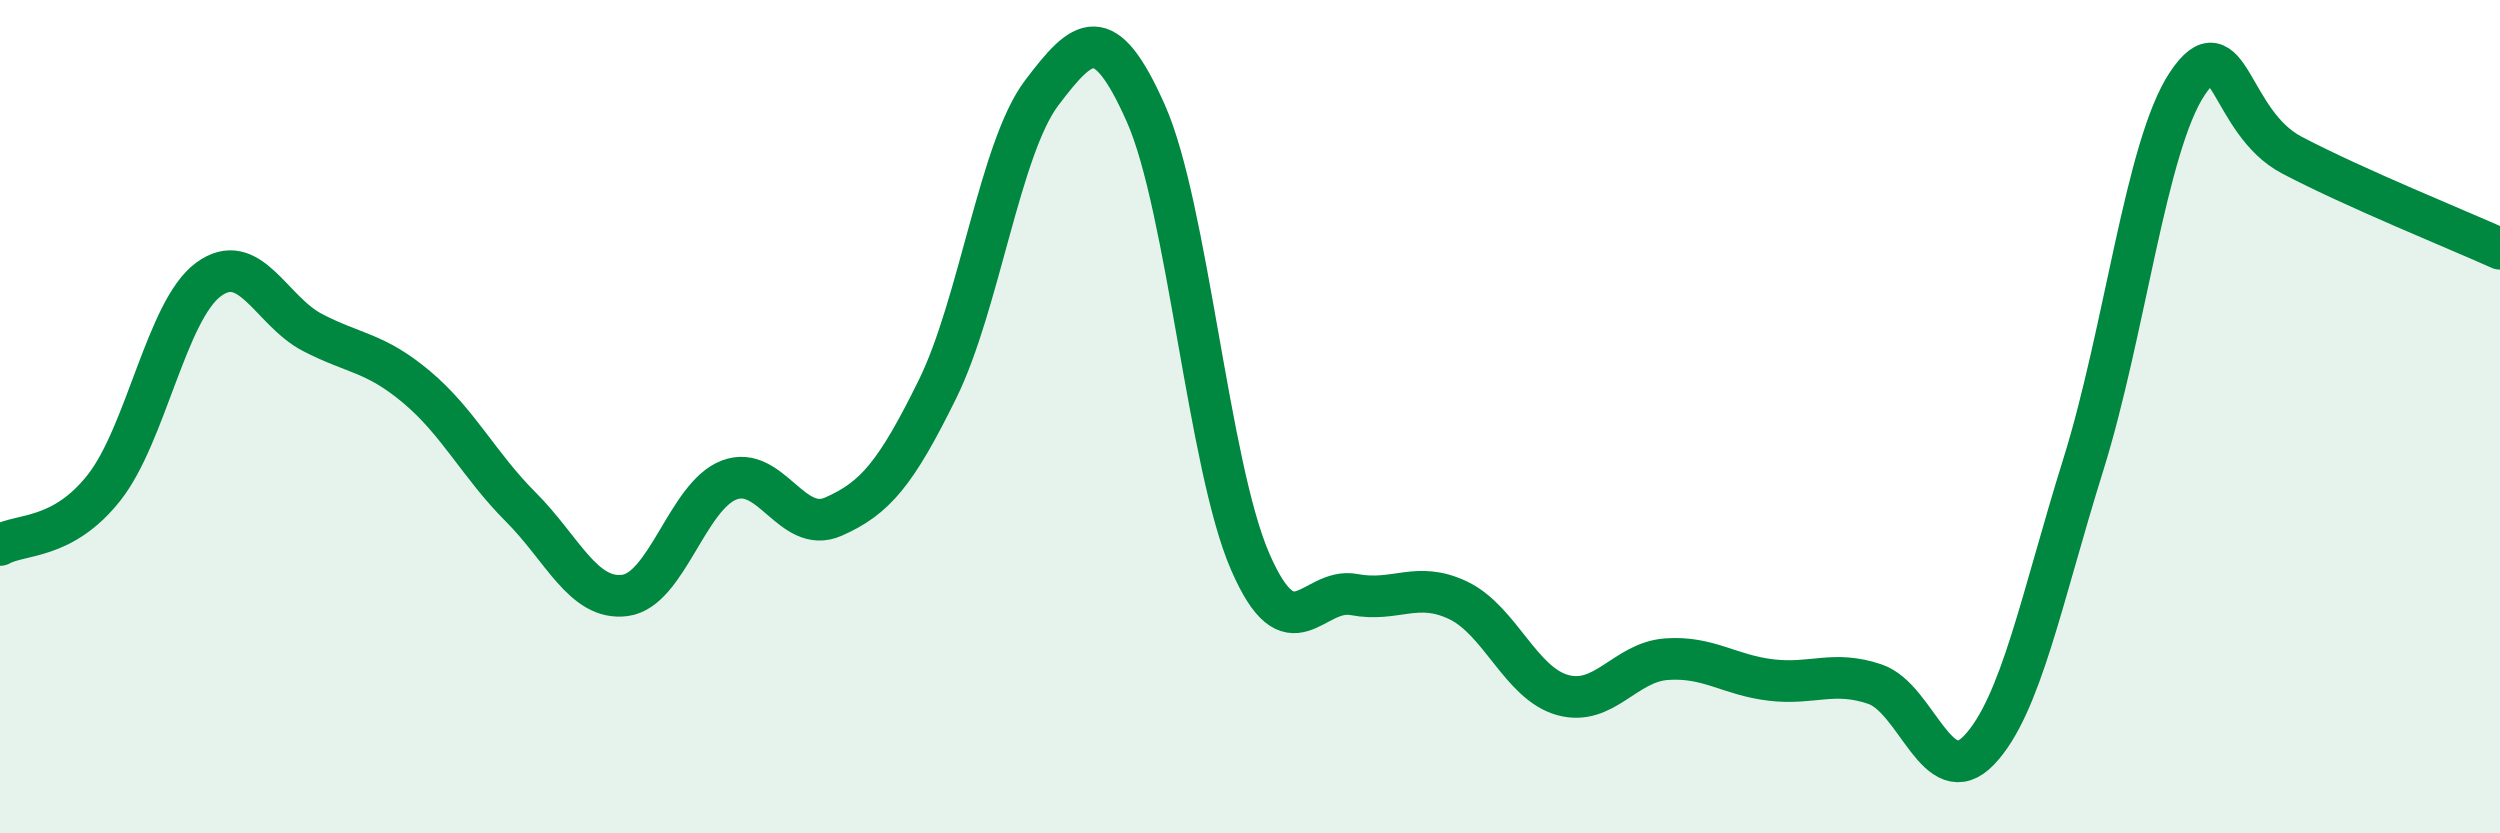
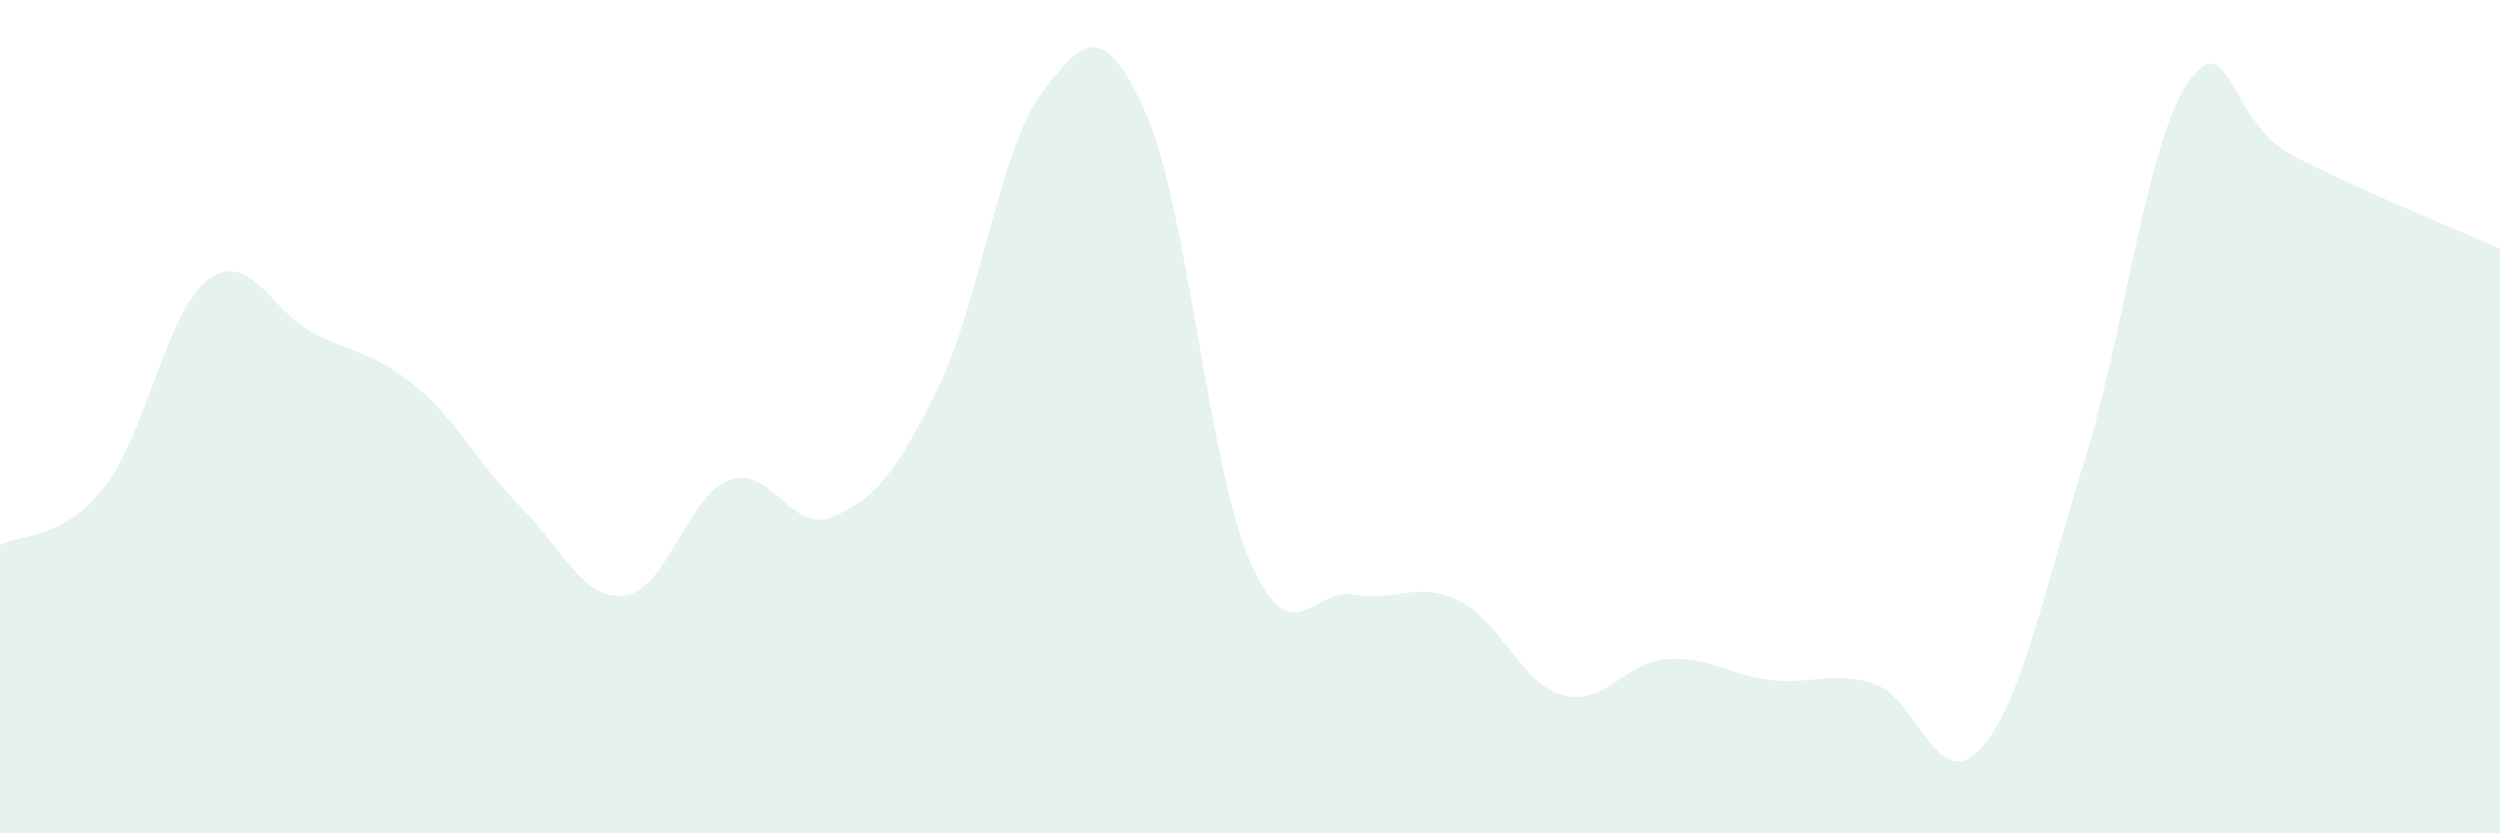
<svg xmlns="http://www.w3.org/2000/svg" width="60" height="20" viewBox="0 0 60 20">
  <path d="M 0,13.08 C 0.5,12.8 1.5,12.97 2.5,11.7 C 3.5,10.43 4,7.45 5,6.71 C 6,5.97 6.5,7.46 7.5,7.98 C 8.5,8.5 9,8.45 10,9.29 C 11,10.13 11.5,11.17 12.5,12.17 C 13.5,13.17 14,14.42 15,14.29 C 16,14.16 16.5,11.9 17.5,11.52 C 18.5,11.14 19,12.84 20,12.4 C 21,11.96 21.5,11.37 22.5,9.34 C 23.5,7.31 24,3.55 25,2.23 C 26,0.91 26.5,0.47 27.5,2.72 C 28.5,4.97 29,11.16 30,13.47 C 31,15.78 31.5,14.08 32.5,14.27 C 33.5,14.46 34,13.93 35,14.41 C 36,14.89 36.5,16.4 37.5,16.68 C 38.5,16.96 39,15.89 40,15.82 C 41,15.75 41.5,16.2 42.5,16.32 C 43.5,16.44 44,16.08 45,16.42 C 46,16.76 46.5,19.05 47.5,18 C 48.5,16.95 49,14.35 50,11.15 C 51,7.95 51.5,3.49 52.5,2 C 53.5,0.51 53.5,2.93 55,3.72 C 56.5,4.51 59,5.52 60,5.97L60 20L0 20Z" fill="#008740" opacity="0.1" stroke-linecap="round" stroke-linejoin="round" />
-   <path d="M 0,13.08 C 0.5,12.8 1.5,12.97 2.5,11.7 C 3.5,10.43 4,7.45 5,6.71 C 6,5.97 6.5,7.46 7.5,7.98 C 8.5,8.5 9,8.45 10,9.29 C 11,10.13 11.5,11.17 12.5,12.17 C 13.5,13.17 14,14.42 15,14.29 C 16,14.16 16.5,11.9 17.5,11.52 C 18.5,11.14 19,12.84 20,12.4 C 21,11.96 21.5,11.37 22.5,9.34 C 23.5,7.31 24,3.55 25,2.23 C 26,0.91 26.5,0.47 27.5,2.72 C 28.5,4.97 29,11.16 30,13.47 C 31,15.78 31.5,14.08 32.5,14.27 C 33.5,14.46 34,13.93 35,14.41 C 36,14.89 36.5,16.4 37.5,16.68 C 38.5,16.96 39,15.89 40,15.82 C 41,15.75 41.5,16.2 42.5,16.32 C 43.5,16.44 44,16.08 45,16.42 C 46,16.76 46.5,19.05 47.5,18 C 48.5,16.95 49,14.35 50,11.15 C 51,7.95 51.5,3.49 52.5,2 C 53.5,0.51 53.5,2.93 55,3.72 C 56.5,4.51 59,5.52 60,5.97" stroke="#008740" stroke-width="1" fill="none" stroke-linecap="round" stroke-linejoin="round" />
</svg>